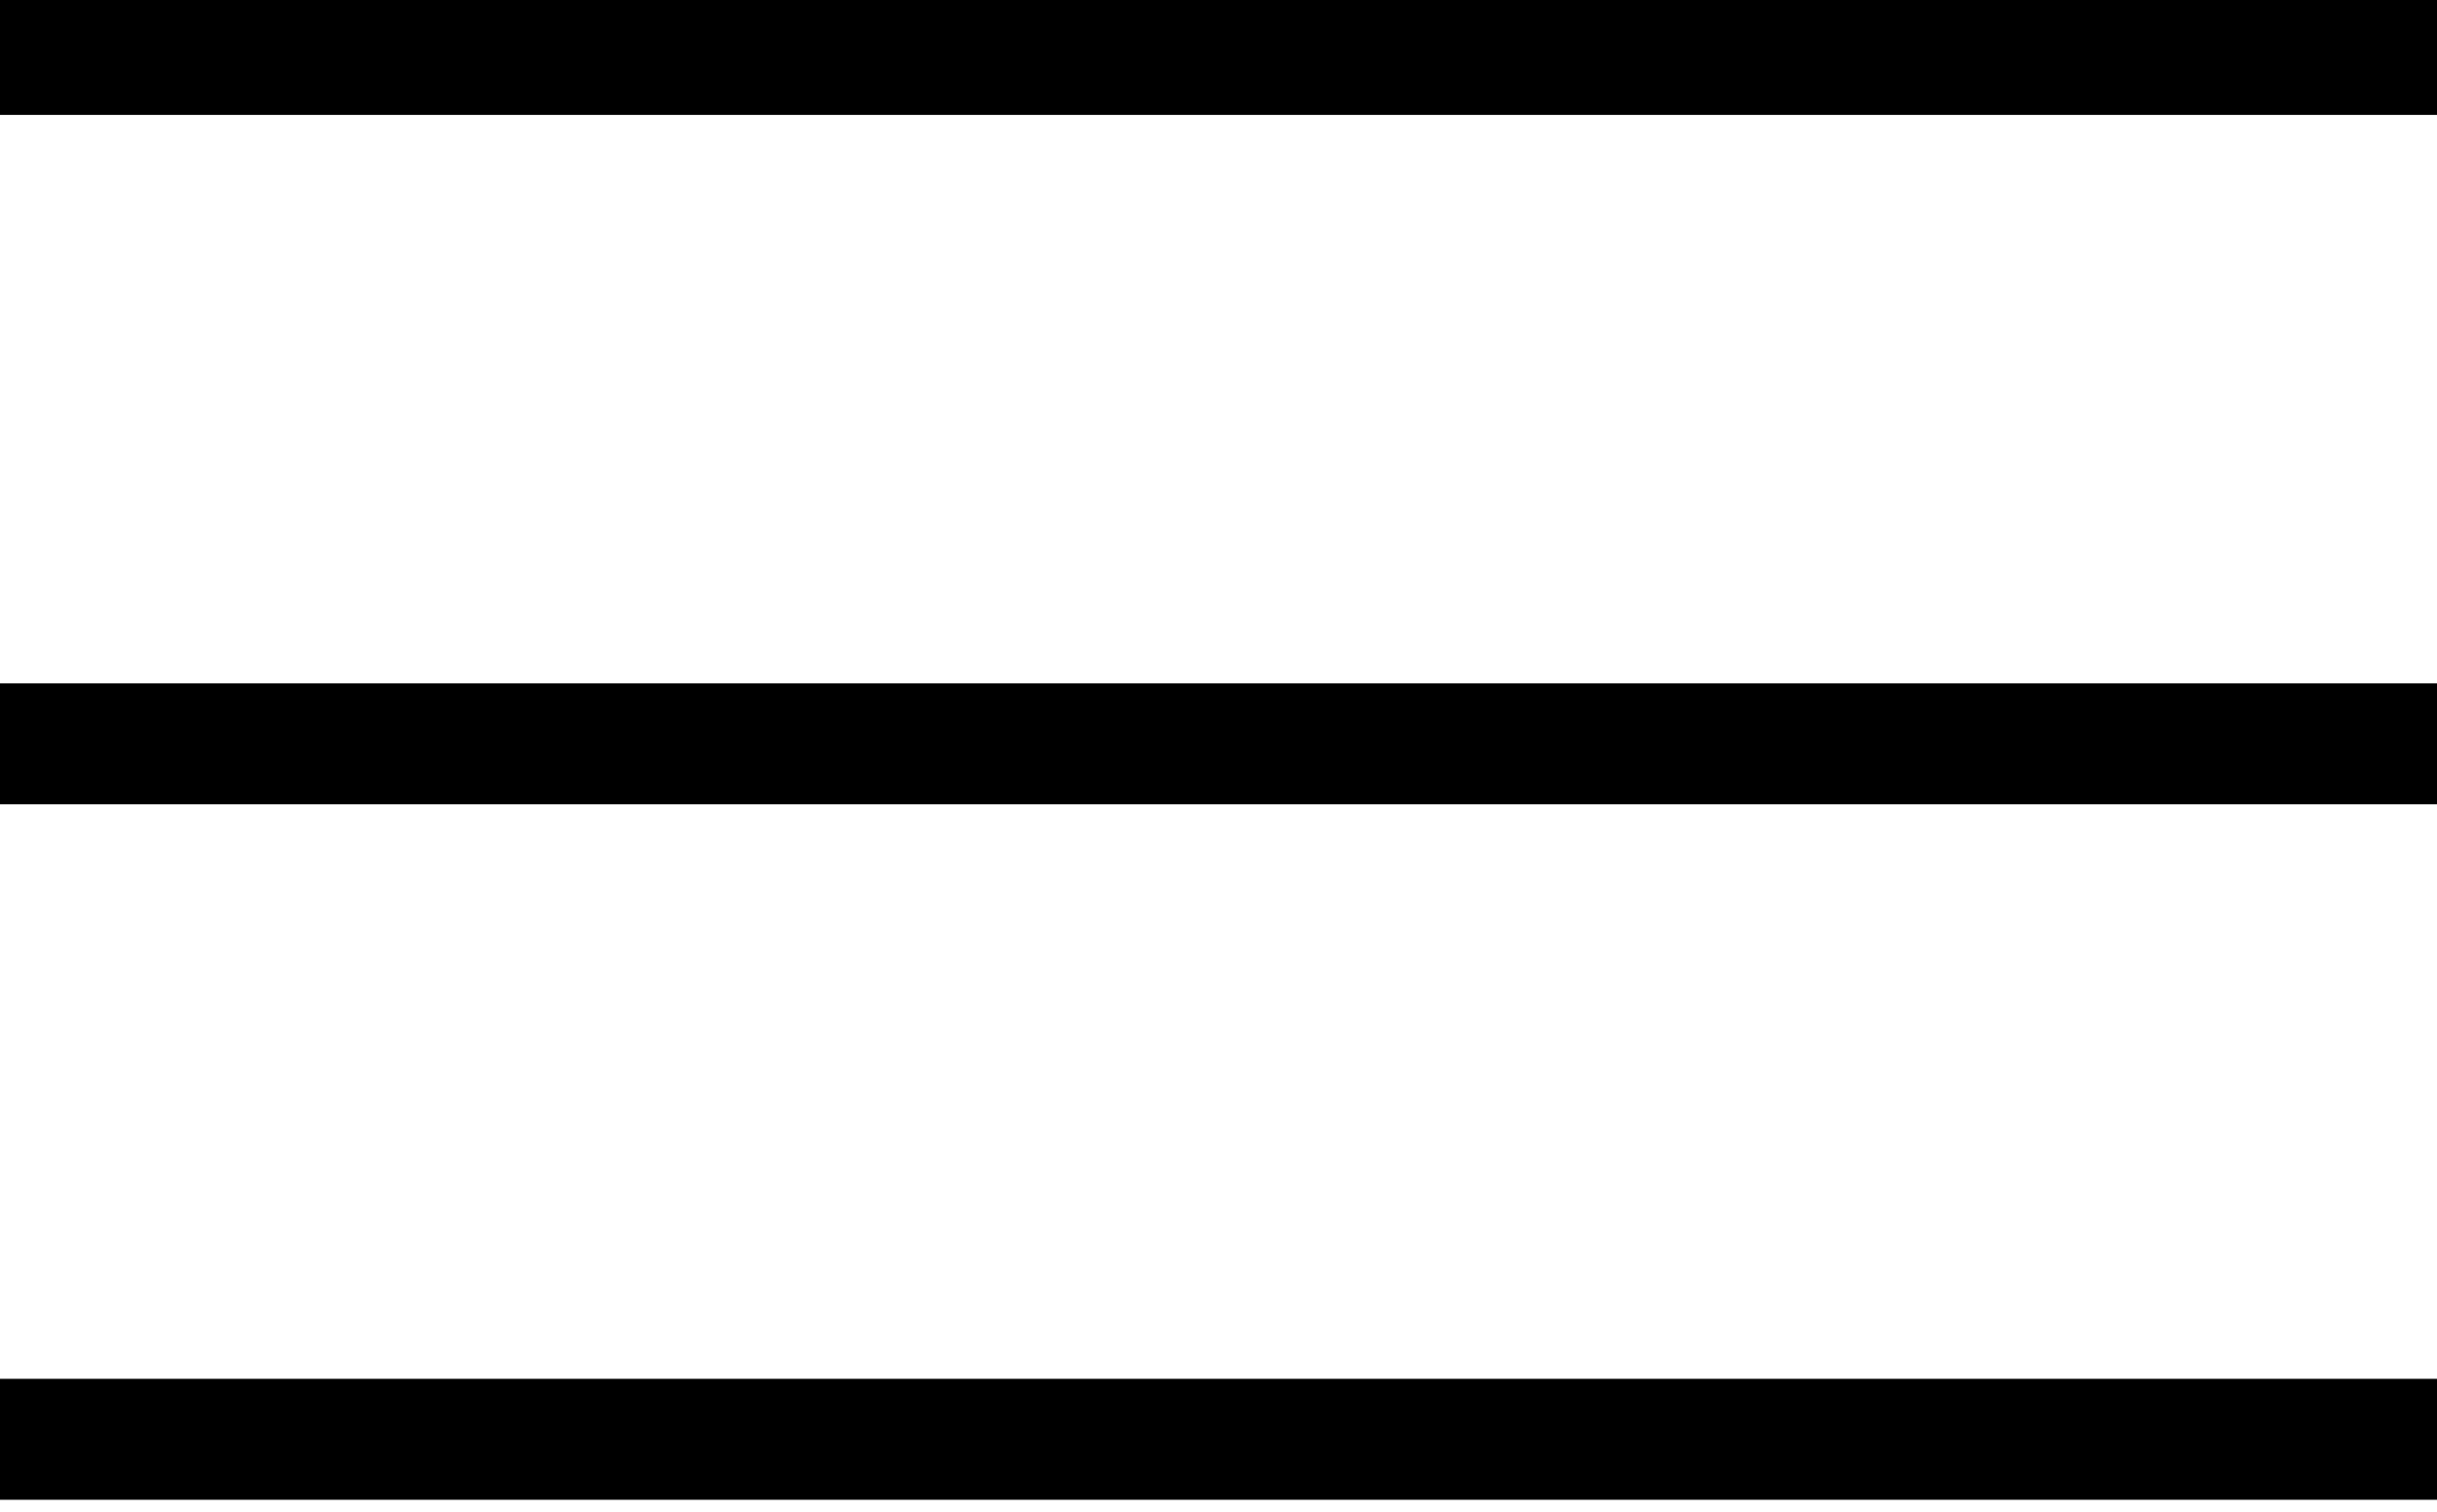
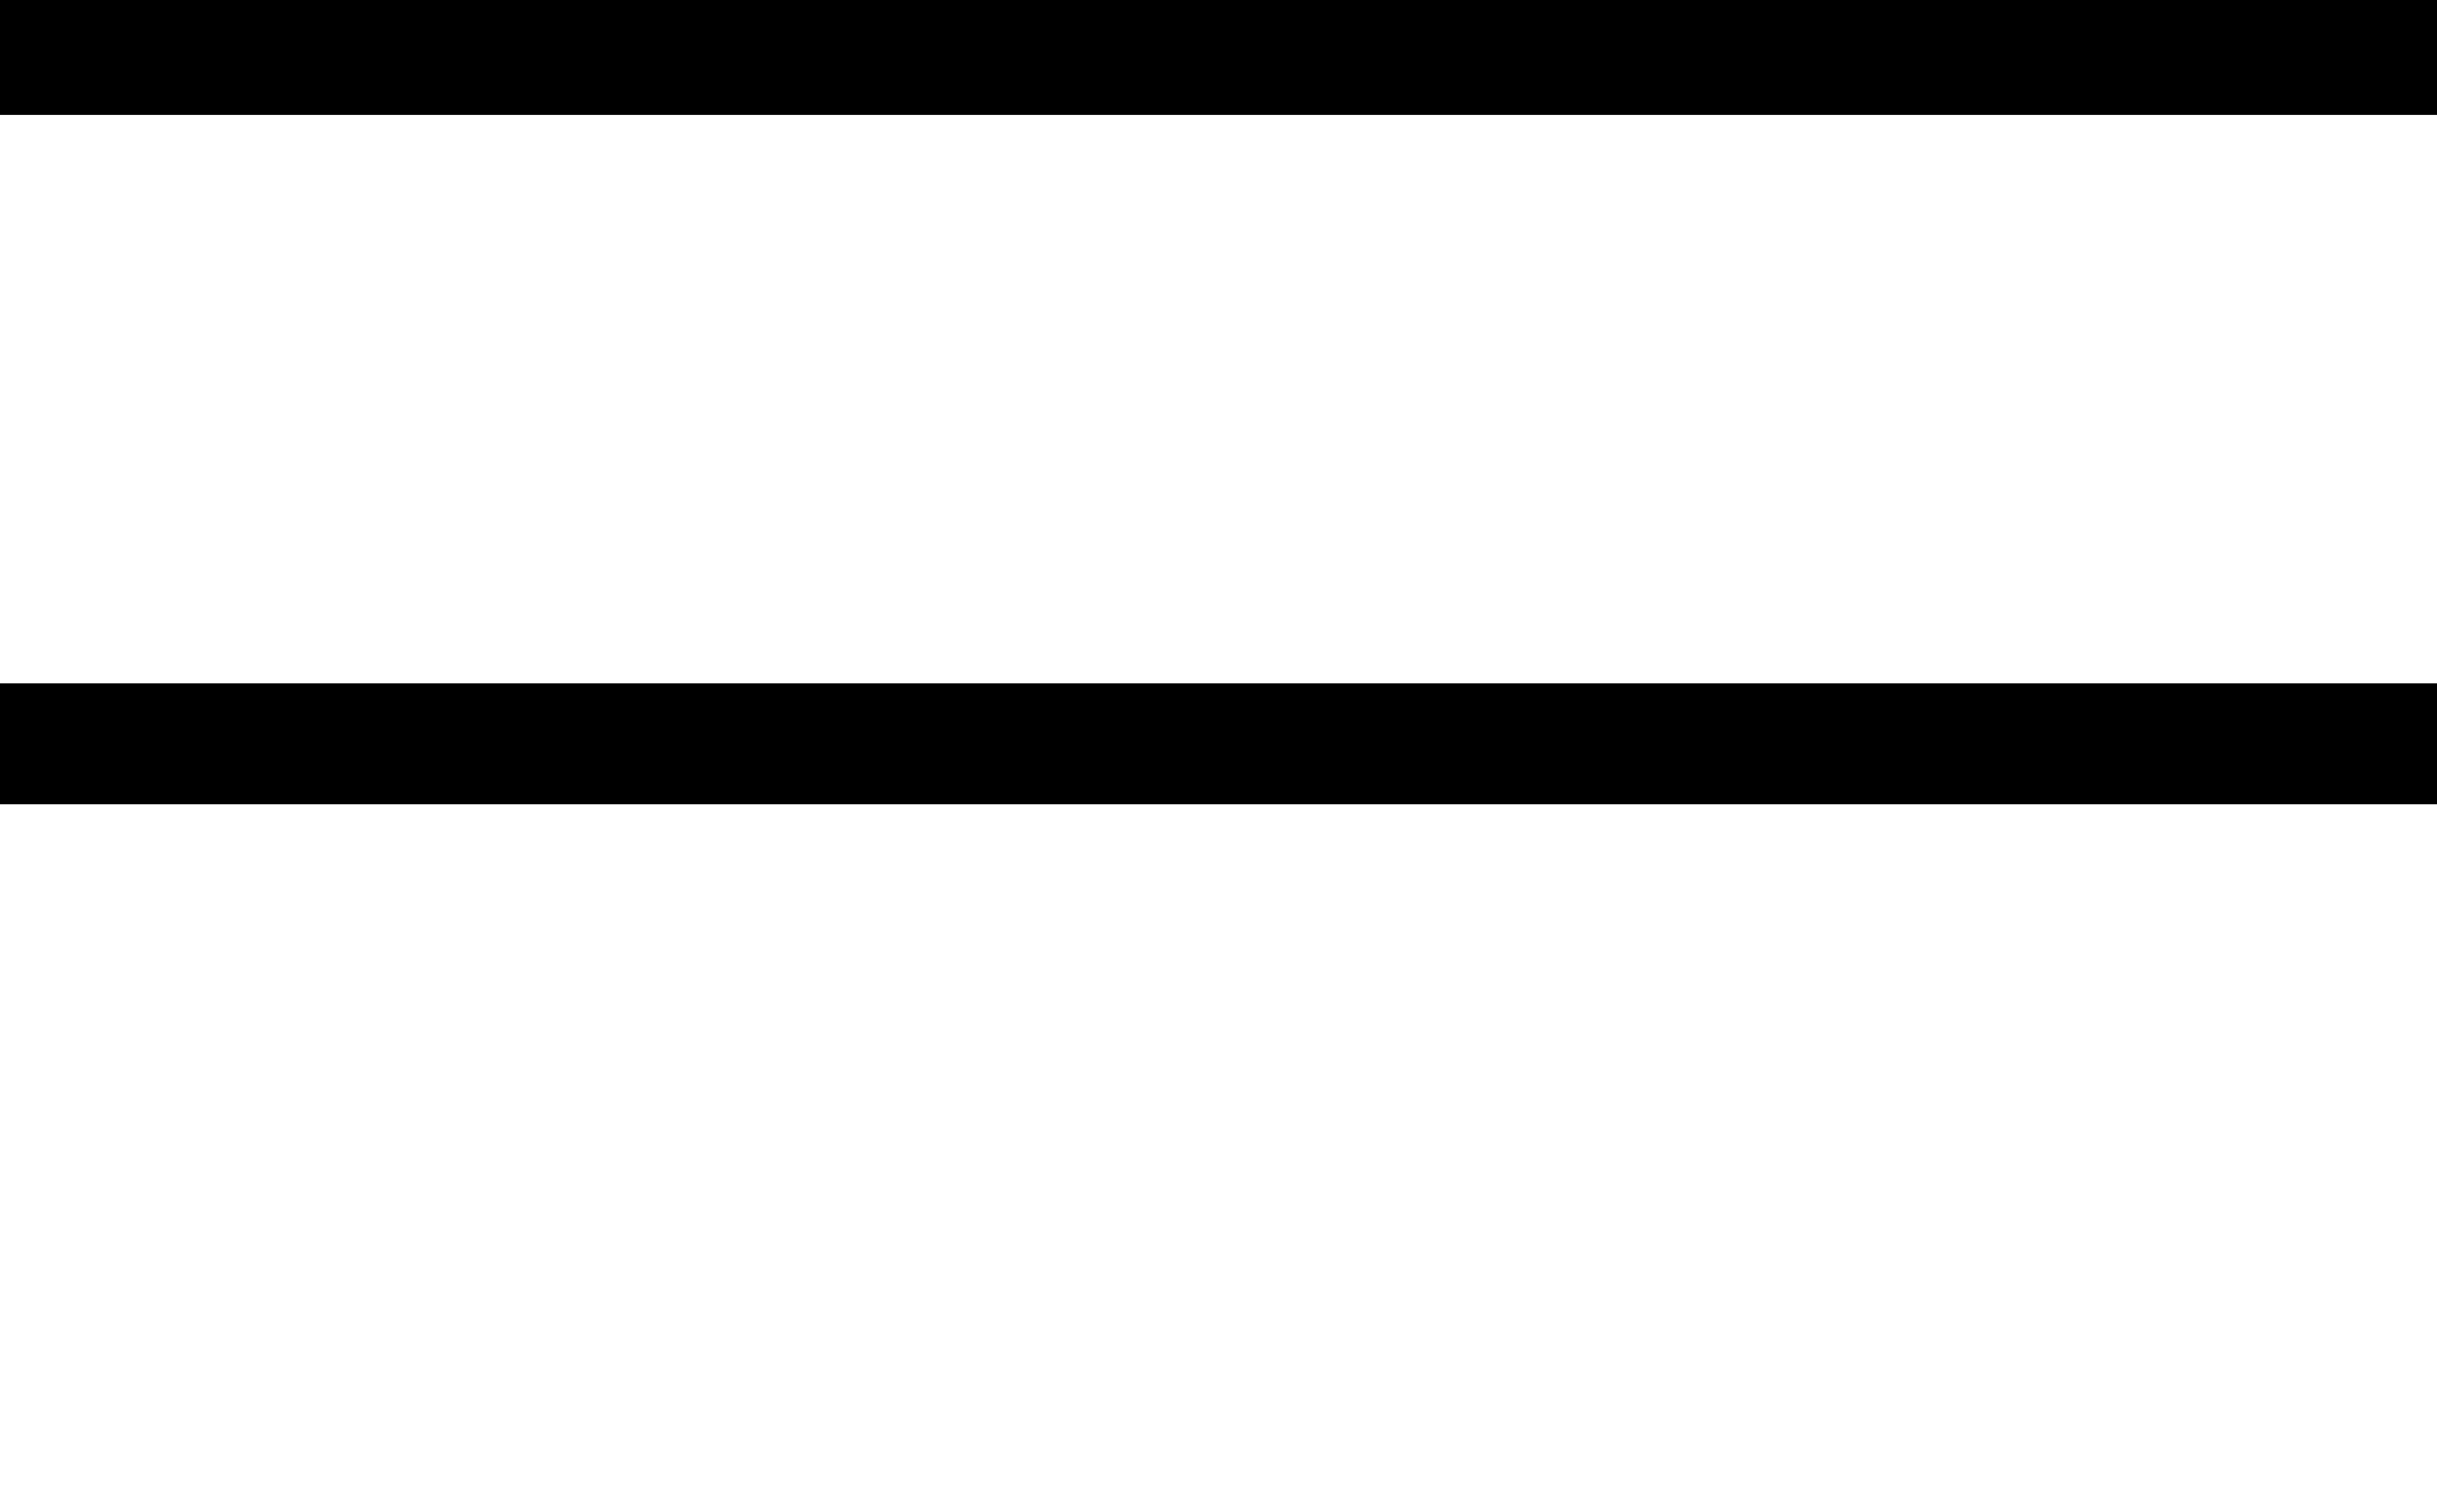
<svg xmlns="http://www.w3.org/2000/svg" version="1.1" id="Layer_1" x="0px" y="0px" viewBox="0 0 40.3 25" style="enable-background:new 0 0 40.3 25;" xml:space="preserve">
  <style type="text/css">
	.st0{fill:none;stroke:#000000;stroke-width:2;stroke-miterlimit:10;}
</style>
  <g>
    <line class="st0" x1="0" y1="0.9" x2="40.3" y2="0.9" />
    <line class="st0" x1="0" y1="12.3" x2="40.3" y2="12.3" />
-     <line class="st0" x1="0" y1="23.8" x2="40.3" y2="23.8" />
  </g>
</svg>